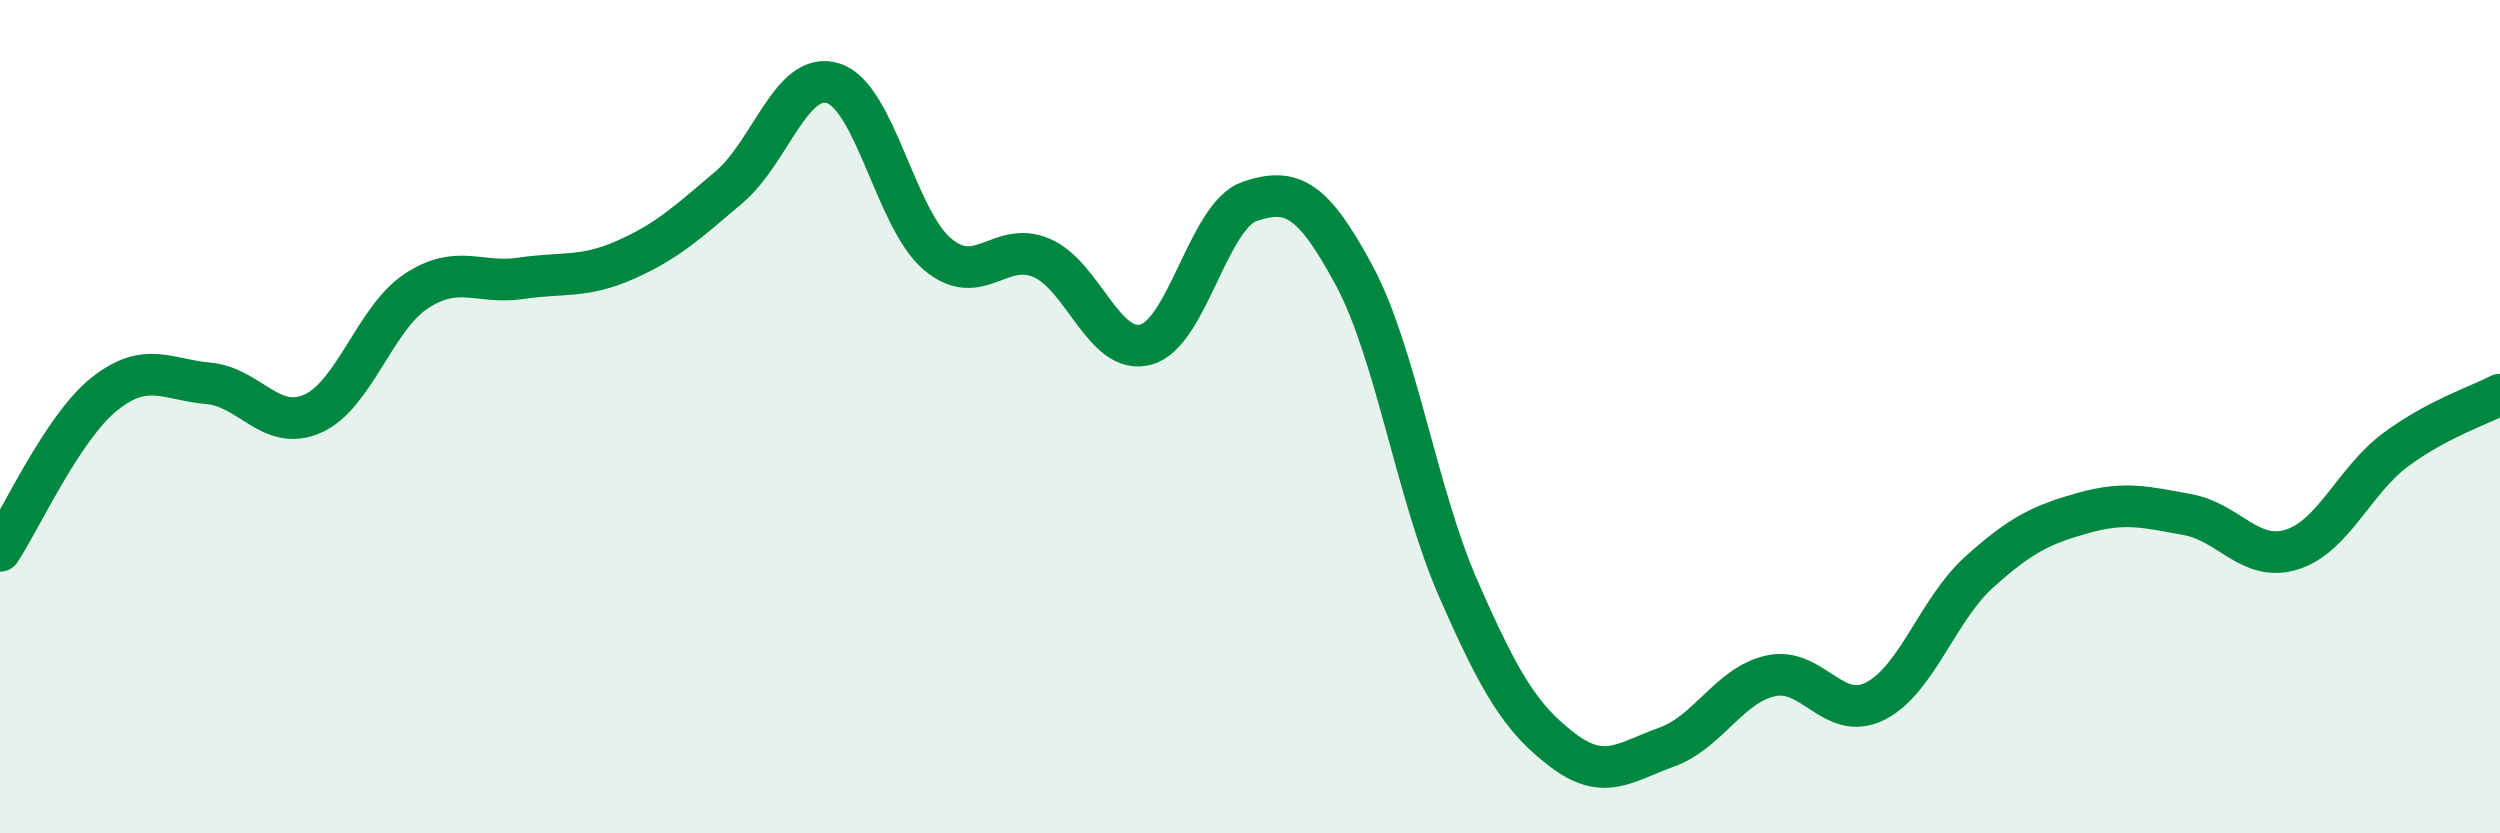
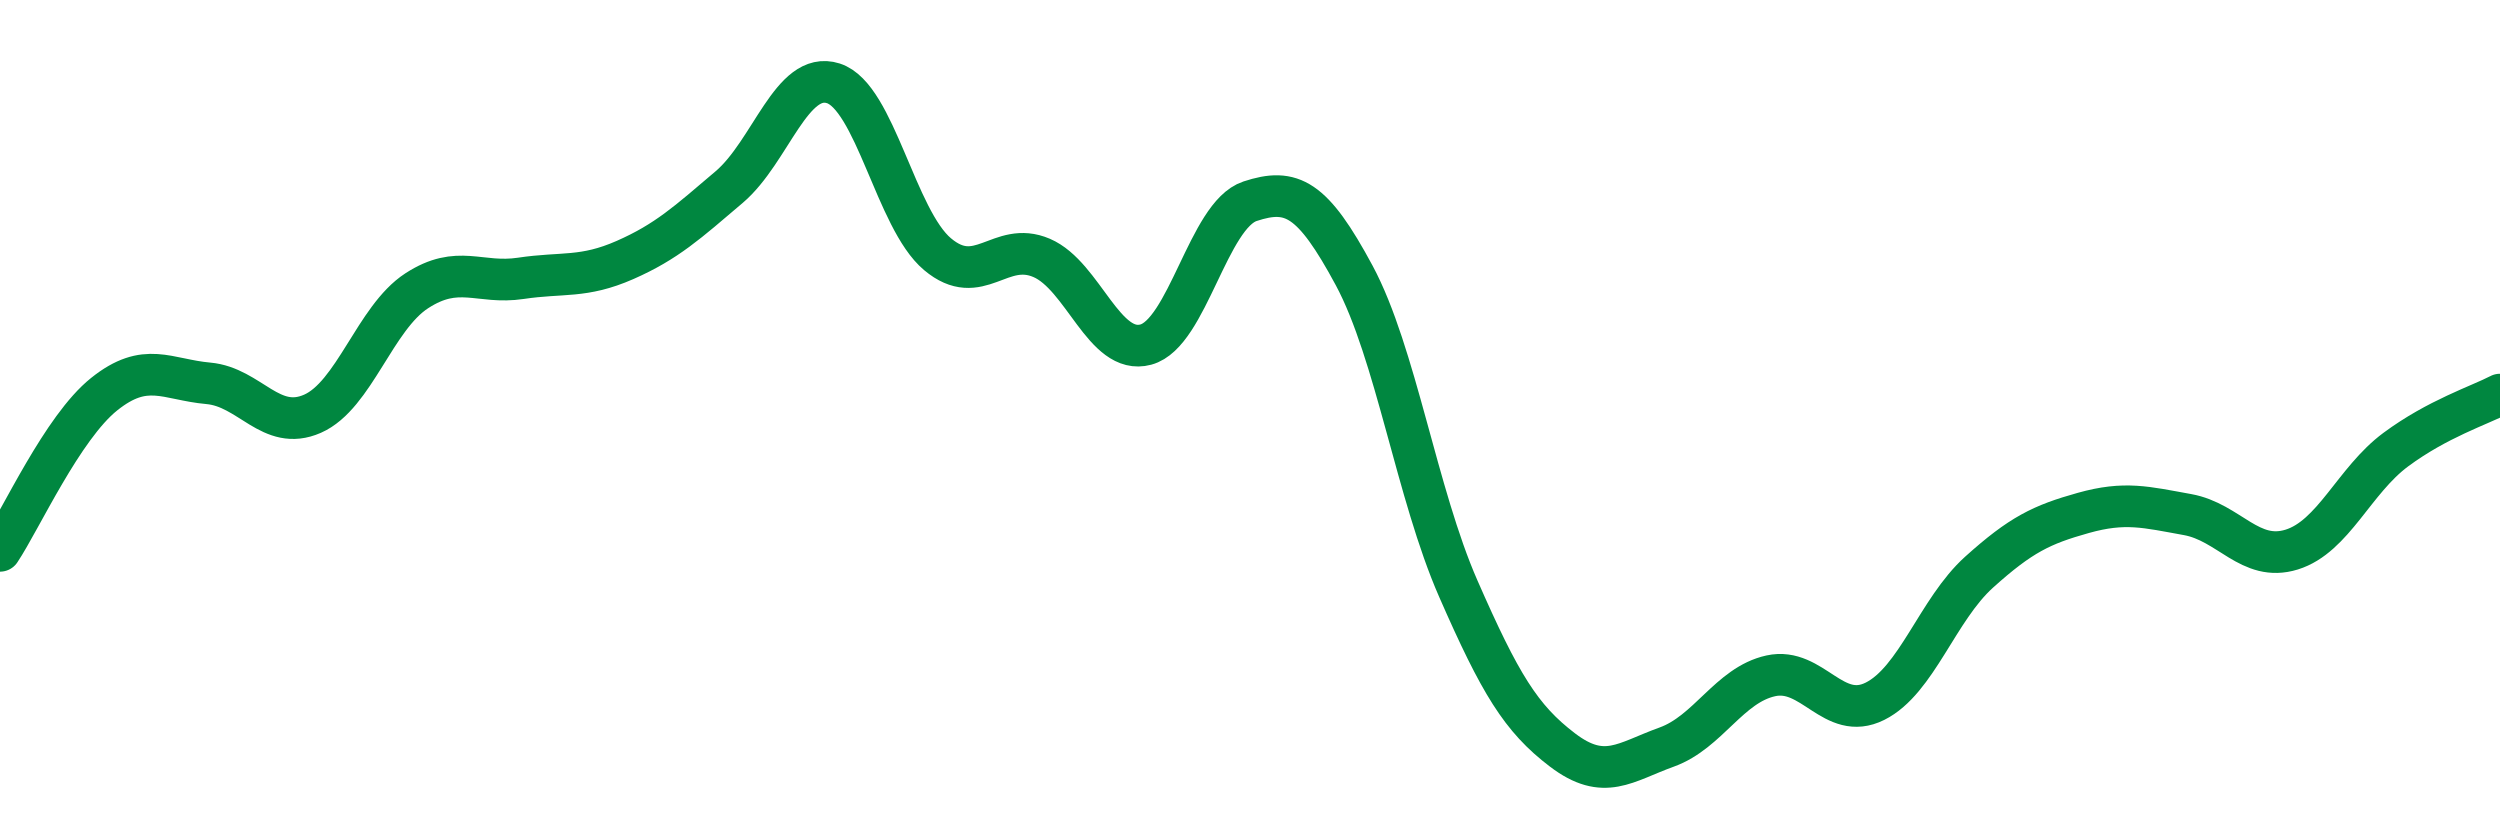
<svg xmlns="http://www.w3.org/2000/svg" width="60" height="20" viewBox="0 0 60 20">
-   <path d="M 0,13.22 C 0.5,12.47 1.5,10.26 2.5,9.46 C 3.5,8.66 4,9.11 5,9.2 C 6,9.29 6.5,10.37 7.5,9.93 C 8.5,9.49 9,7.63 10,6.98 C 11,6.33 11.5,6.83 12.5,6.68 C 13.5,6.53 14,6.68 15,6.24 C 16,5.8 16.5,5.34 17.5,4.49 C 18.5,3.64 19,1.68 20,2 C 21,2.32 21.5,5.26 22.5,6.1 C 23.5,6.94 24,5.76 25,6.19 C 26,6.62 26.5,8.54 27.5,8.27 C 28.5,8 29,5.16 30,4.83 C 31,4.5 31.5,4.75 32.5,6.61 C 33.5,8.47 34,11.85 35,14.13 C 36,16.41 36.5,17.24 37.5,18 C 38.5,18.76 39,18.29 40,17.93 C 41,17.57 41.5,16.44 42.5,16.22 C 43.5,16 44,17.33 45,16.83 C 46,16.33 46.5,14.63 47.5,13.73 C 48.5,12.83 49,12.59 50,12.31 C 51,12.03 51.5,12.17 52.5,12.35 C 53.5,12.53 54,13.5 55,13.19 C 56,12.88 56.5,11.53 57.5,10.79 C 58.5,10.05 59.5,9.73 60,9.47L60 20L0 20Z" fill="#008740" opacity="0.1" stroke-linecap="round" stroke-linejoin="round" />
  <path d="M 0,13.22 C 0.5,12.47 1.5,10.26 2.5,9.46 C 3.5,8.66 4,9.11 5,9.2 C 6,9.29 6.5,10.37 7.5,9.93 C 8.5,9.49 9,7.63 10,6.98 C 11,6.33 11.5,6.83 12.5,6.68 C 13.5,6.53 14,6.68 15,6.24 C 16,5.8 16.5,5.34 17.5,4.49 C 18.5,3.64 19,1.68 20,2 C 21,2.32 21.5,5.26 22.5,6.1 C 23.5,6.94 24,5.76 25,6.19 C 26,6.62 26.5,8.54 27.5,8.27 C 28.5,8 29,5.16 30,4.83 C 31,4.5 31.5,4.75 32.5,6.61 C 33.5,8.47 34,11.85 35,14.13 C 36,16.41 36.5,17.24 37.5,18 C 38.5,18.76 39,18.29 40,17.93 C 41,17.57 41.5,16.44 42.5,16.22 C 43.5,16 44,17.33 45,16.83 C 46,16.33 46.5,14.63 47.5,13.73 C 48.5,12.83 49,12.59 50,12.31 C 51,12.03 51.5,12.17 52.5,12.35 C 53.5,12.53 54,13.5 55,13.19 C 56,12.88 56.5,11.53 57.5,10.79 C 58.5,10.05 59.5,9.73 60,9.47" stroke="#008740" stroke-width="1" fill="none" stroke-linecap="round" stroke-linejoin="round" />
</svg>